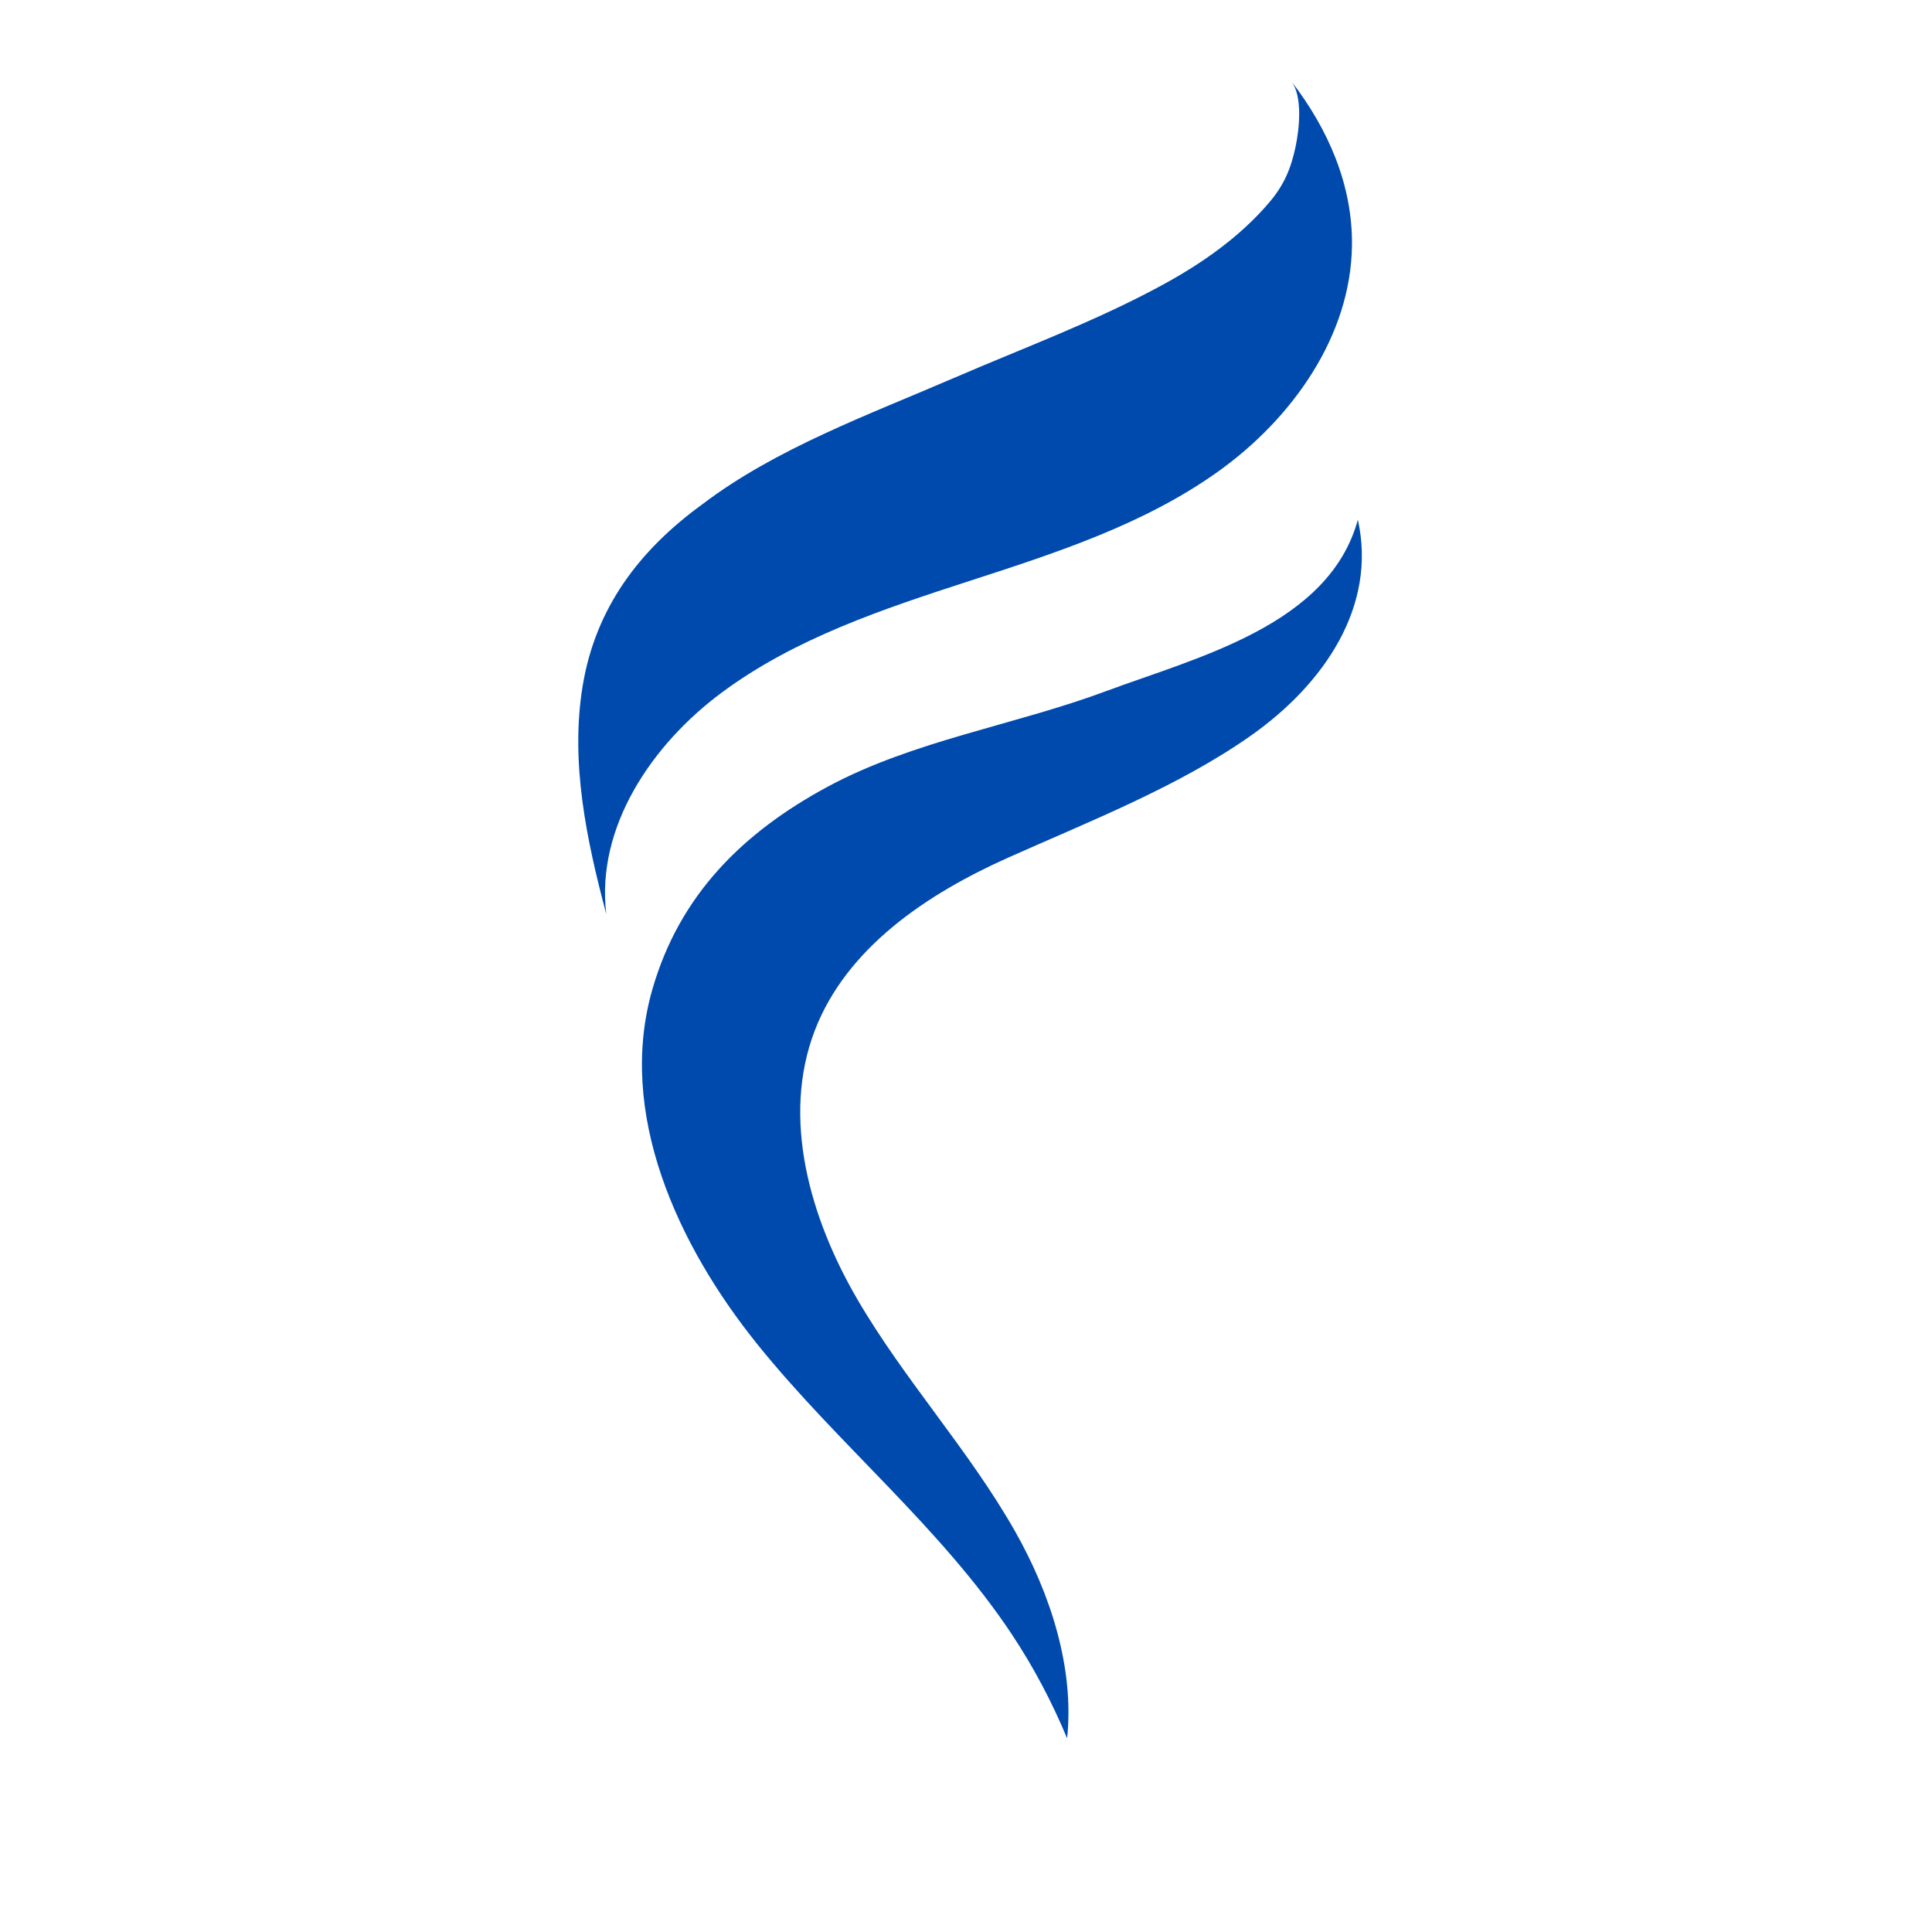
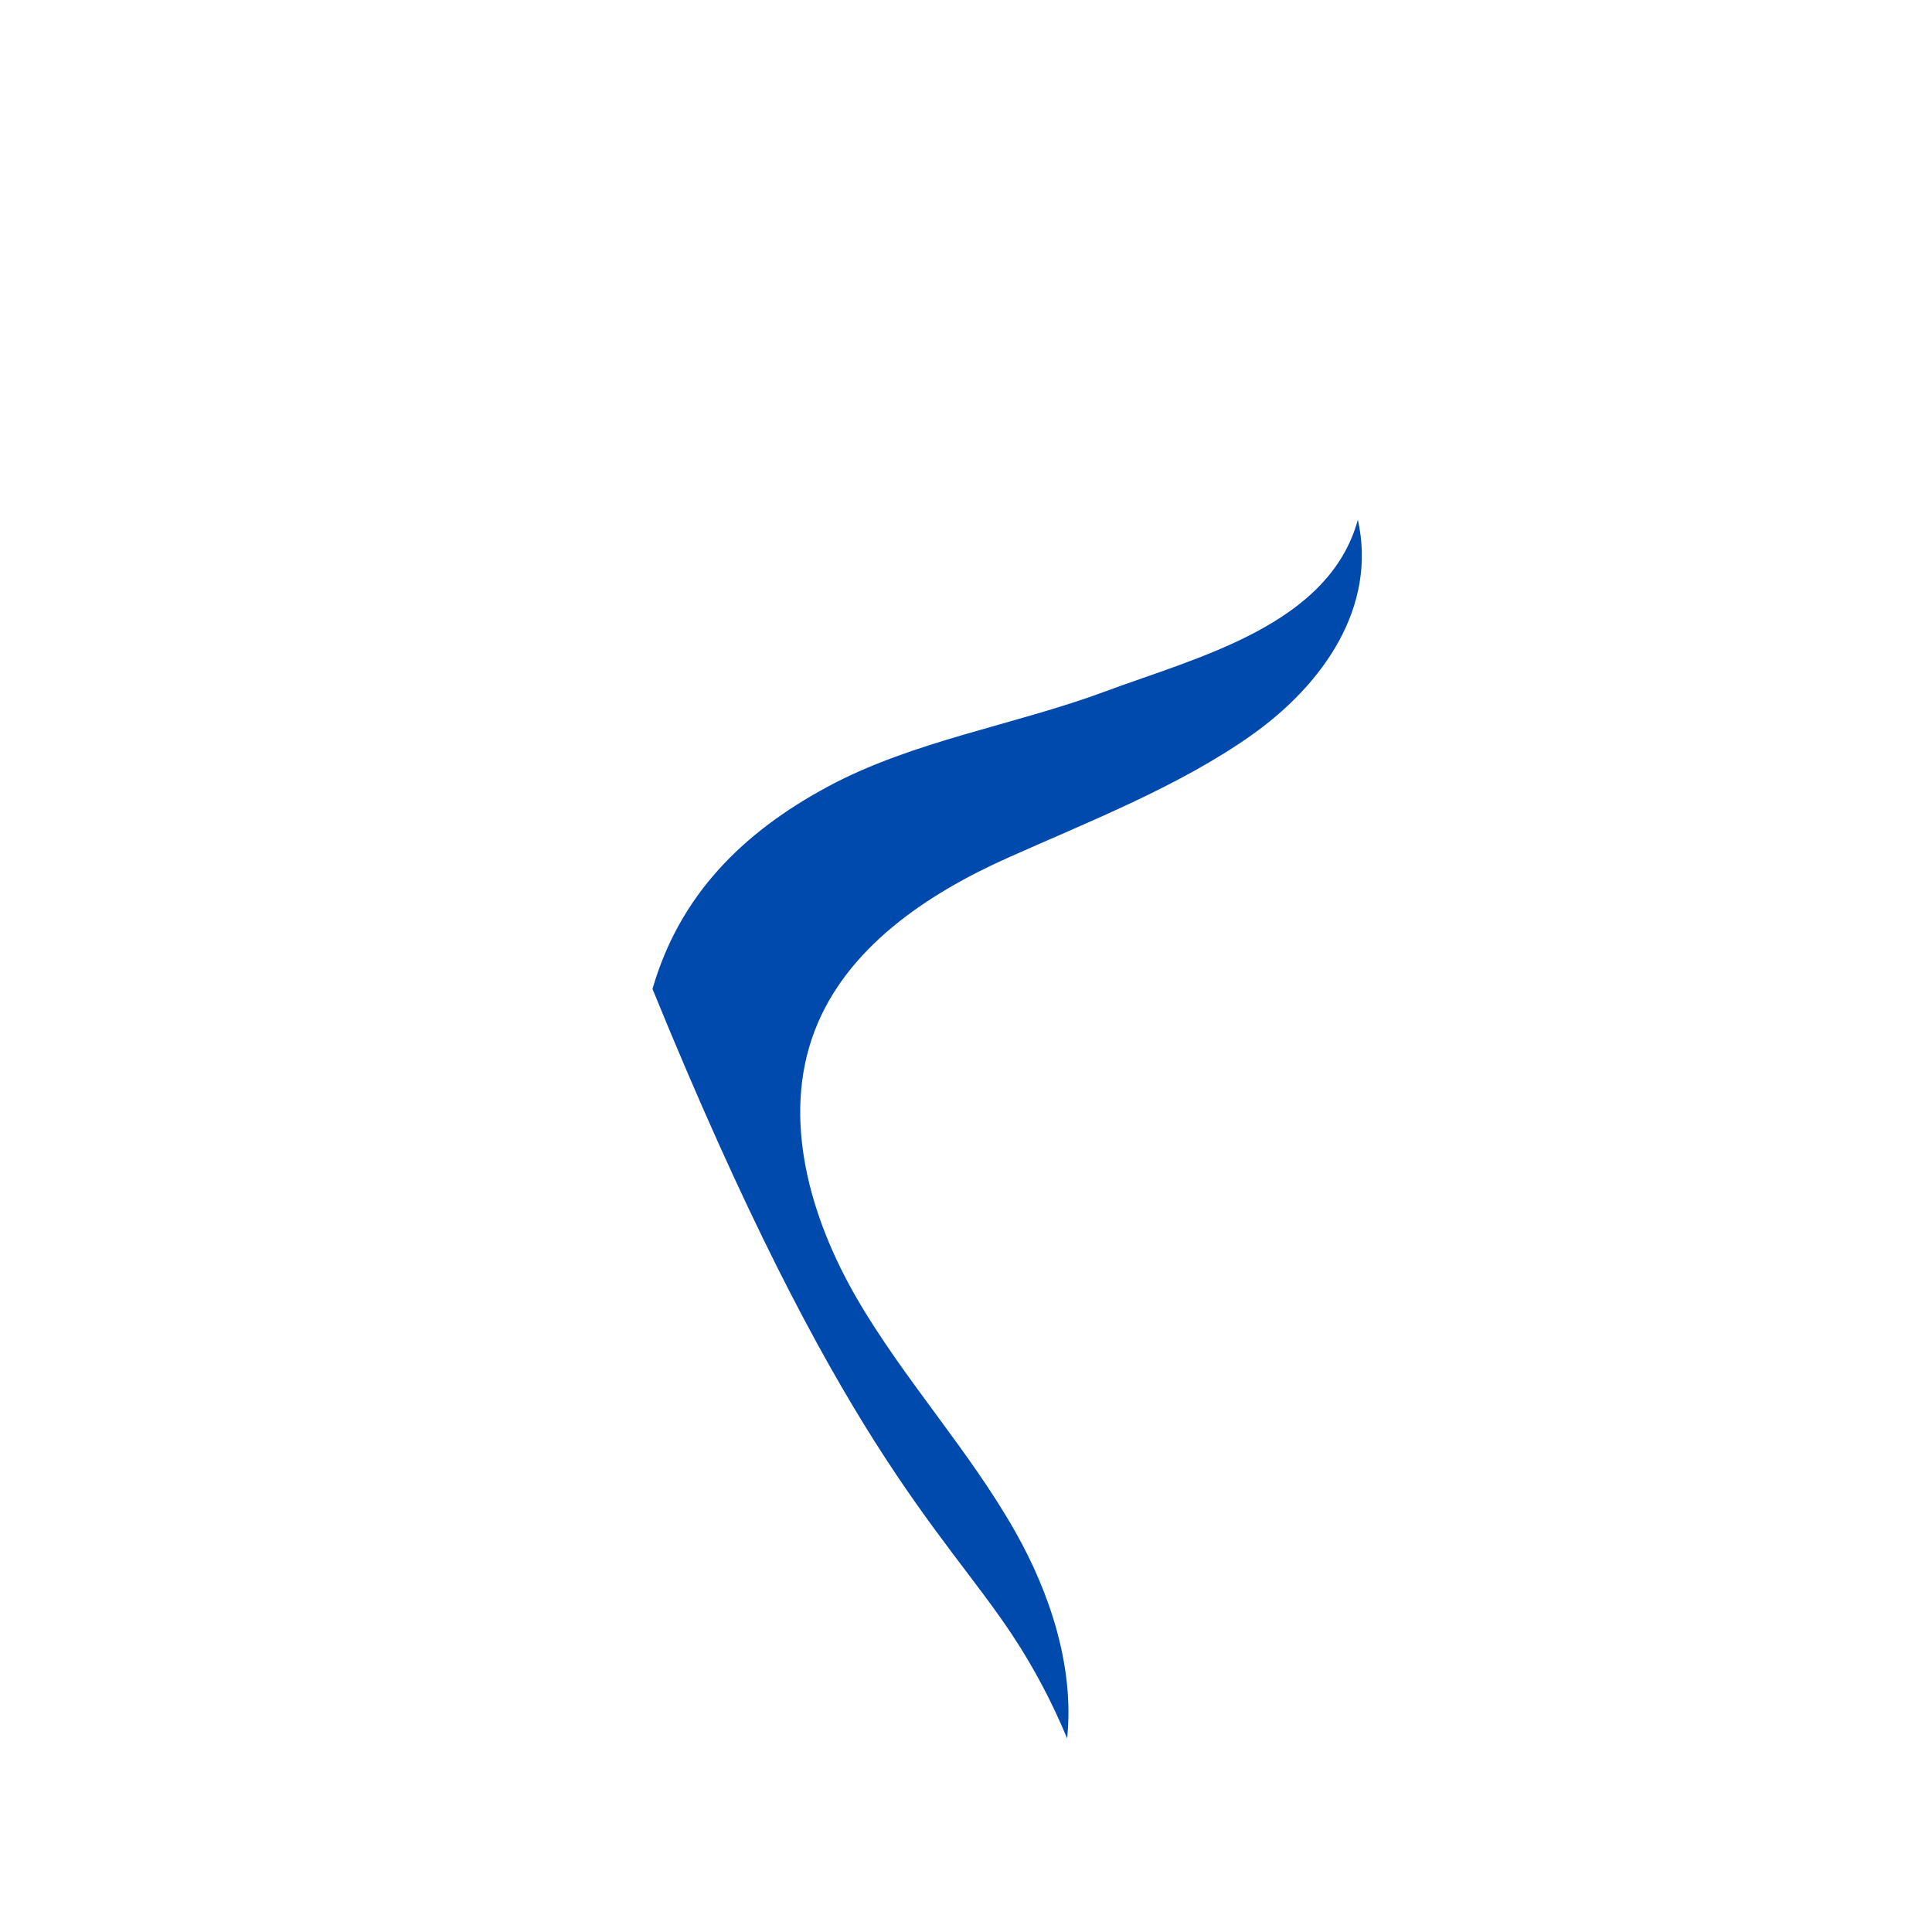
<svg xmlns="http://www.w3.org/2000/svg" width="500" zoomAndPan="magnify" viewBox="0 0 375 375" height="500" preserveAspectRatio="xMidYMid meet" version="1.0">
  <defs>
    <clipPath id="ef503e4f39">
      <path d="M 112 15.676 L 263 15.676 L 263 178 L 112 178 Z M 112 15.676 " clip-rule="nonzero" />
    </clipPath>
    <clipPath id="ac7bec80d5">
      <path d="M 124.594 100.77 L 264.34 100.77 L 264.34 337.406 L 124.594 337.406 Z M 124.594 100.77 " clip-rule="nonzero" />
    </clipPath>
  </defs>
-   <rect x="-37.5" width="450" fill="#ffffff" y="-37.5" height="450" fill-opacity="1" />
-   <rect x="-37.5" width="450" fill="#ffffff" y="-37.5" height="450" fill-opacity="1" />
  <g clip-path="url(#ef503e4f39)">
-     <path fill="#004aad" d="M 250.629 15.75 C 252.922 18.719 252.172 25.199 251.457 28.543 C 250.559 32.766 249.191 35.961 246.402 39.242 C 240.672 45.996 233.277 51.156 225.539 55.355 C 212.516 62.43 198.602 67.551 185.059 73.402 C 168.688 80.473 150.629 87.027 136.395 97.828 C 124.125 106.734 115.59 117.945 113.09 133.164 C 110.656 147.977 113.867 163.117 117.676 177.41 C 115.645 160.574 126.504 144.484 140.133 134.395 C 154.316 123.883 171.41 118.203 188.203 112.754 C 204.996 107.309 222.117 101.777 236.473 91.5 C 250.828 81.223 262.23 65.219 262.418 47.566 C 262.539 35.922 257.812 25.051 250.629 15.75 " fill-opacity="1" fill-rule="nonzero" />
-   </g>
+     </g>
  <g clip-path="url(#ac7bec80d5)">
-     <path fill="#004aad" d="M 263.559 100.879 C 257.957 121.398 232.293 127.594 214.625 134.172 C 196.957 140.75 177.223 143.762 160.629 152.711 C 144.035 161.656 131.887 173.844 126.648 191.953 C 119.703 215.945 131.402 241.582 147.086 261.023 C 162.766 280.465 182.633 296.477 196.441 317.289 C 200.645 323.629 204.207 330.387 207.125 337.406 C 208.559 323.773 203.918 309.371 197.008 297.199 C 188.031 281.387 175.508 267.828 166.363 252.109 C 157.223 236.391 151.633 217.004 158.148 200.027 C 164.316 183.957 179.918 173.516 195.637 166.488 C 211.352 159.461 228.875 152.633 242.93 142.688 C 256.98 132.746 267.316 117.68 263.559 100.879 " fill-opacity="1" fill-rule="nonzero" />
+     <path fill="#004aad" d="M 263.559 100.879 C 257.957 121.398 232.293 127.594 214.625 134.172 C 196.957 140.75 177.223 143.762 160.629 152.711 C 144.035 161.656 131.887 173.844 126.648 191.953 C 162.766 280.465 182.633 296.477 196.441 317.289 C 200.645 323.629 204.207 330.387 207.125 337.406 C 208.559 323.773 203.918 309.371 197.008 297.199 C 188.031 281.387 175.508 267.828 166.363 252.109 C 157.223 236.391 151.633 217.004 158.148 200.027 C 164.316 183.957 179.918 173.516 195.637 166.488 C 211.352 159.461 228.875 152.633 242.93 142.688 C 256.98 132.746 267.316 117.68 263.559 100.879 " fill-opacity="1" fill-rule="nonzero" />
  </g>
</svg>